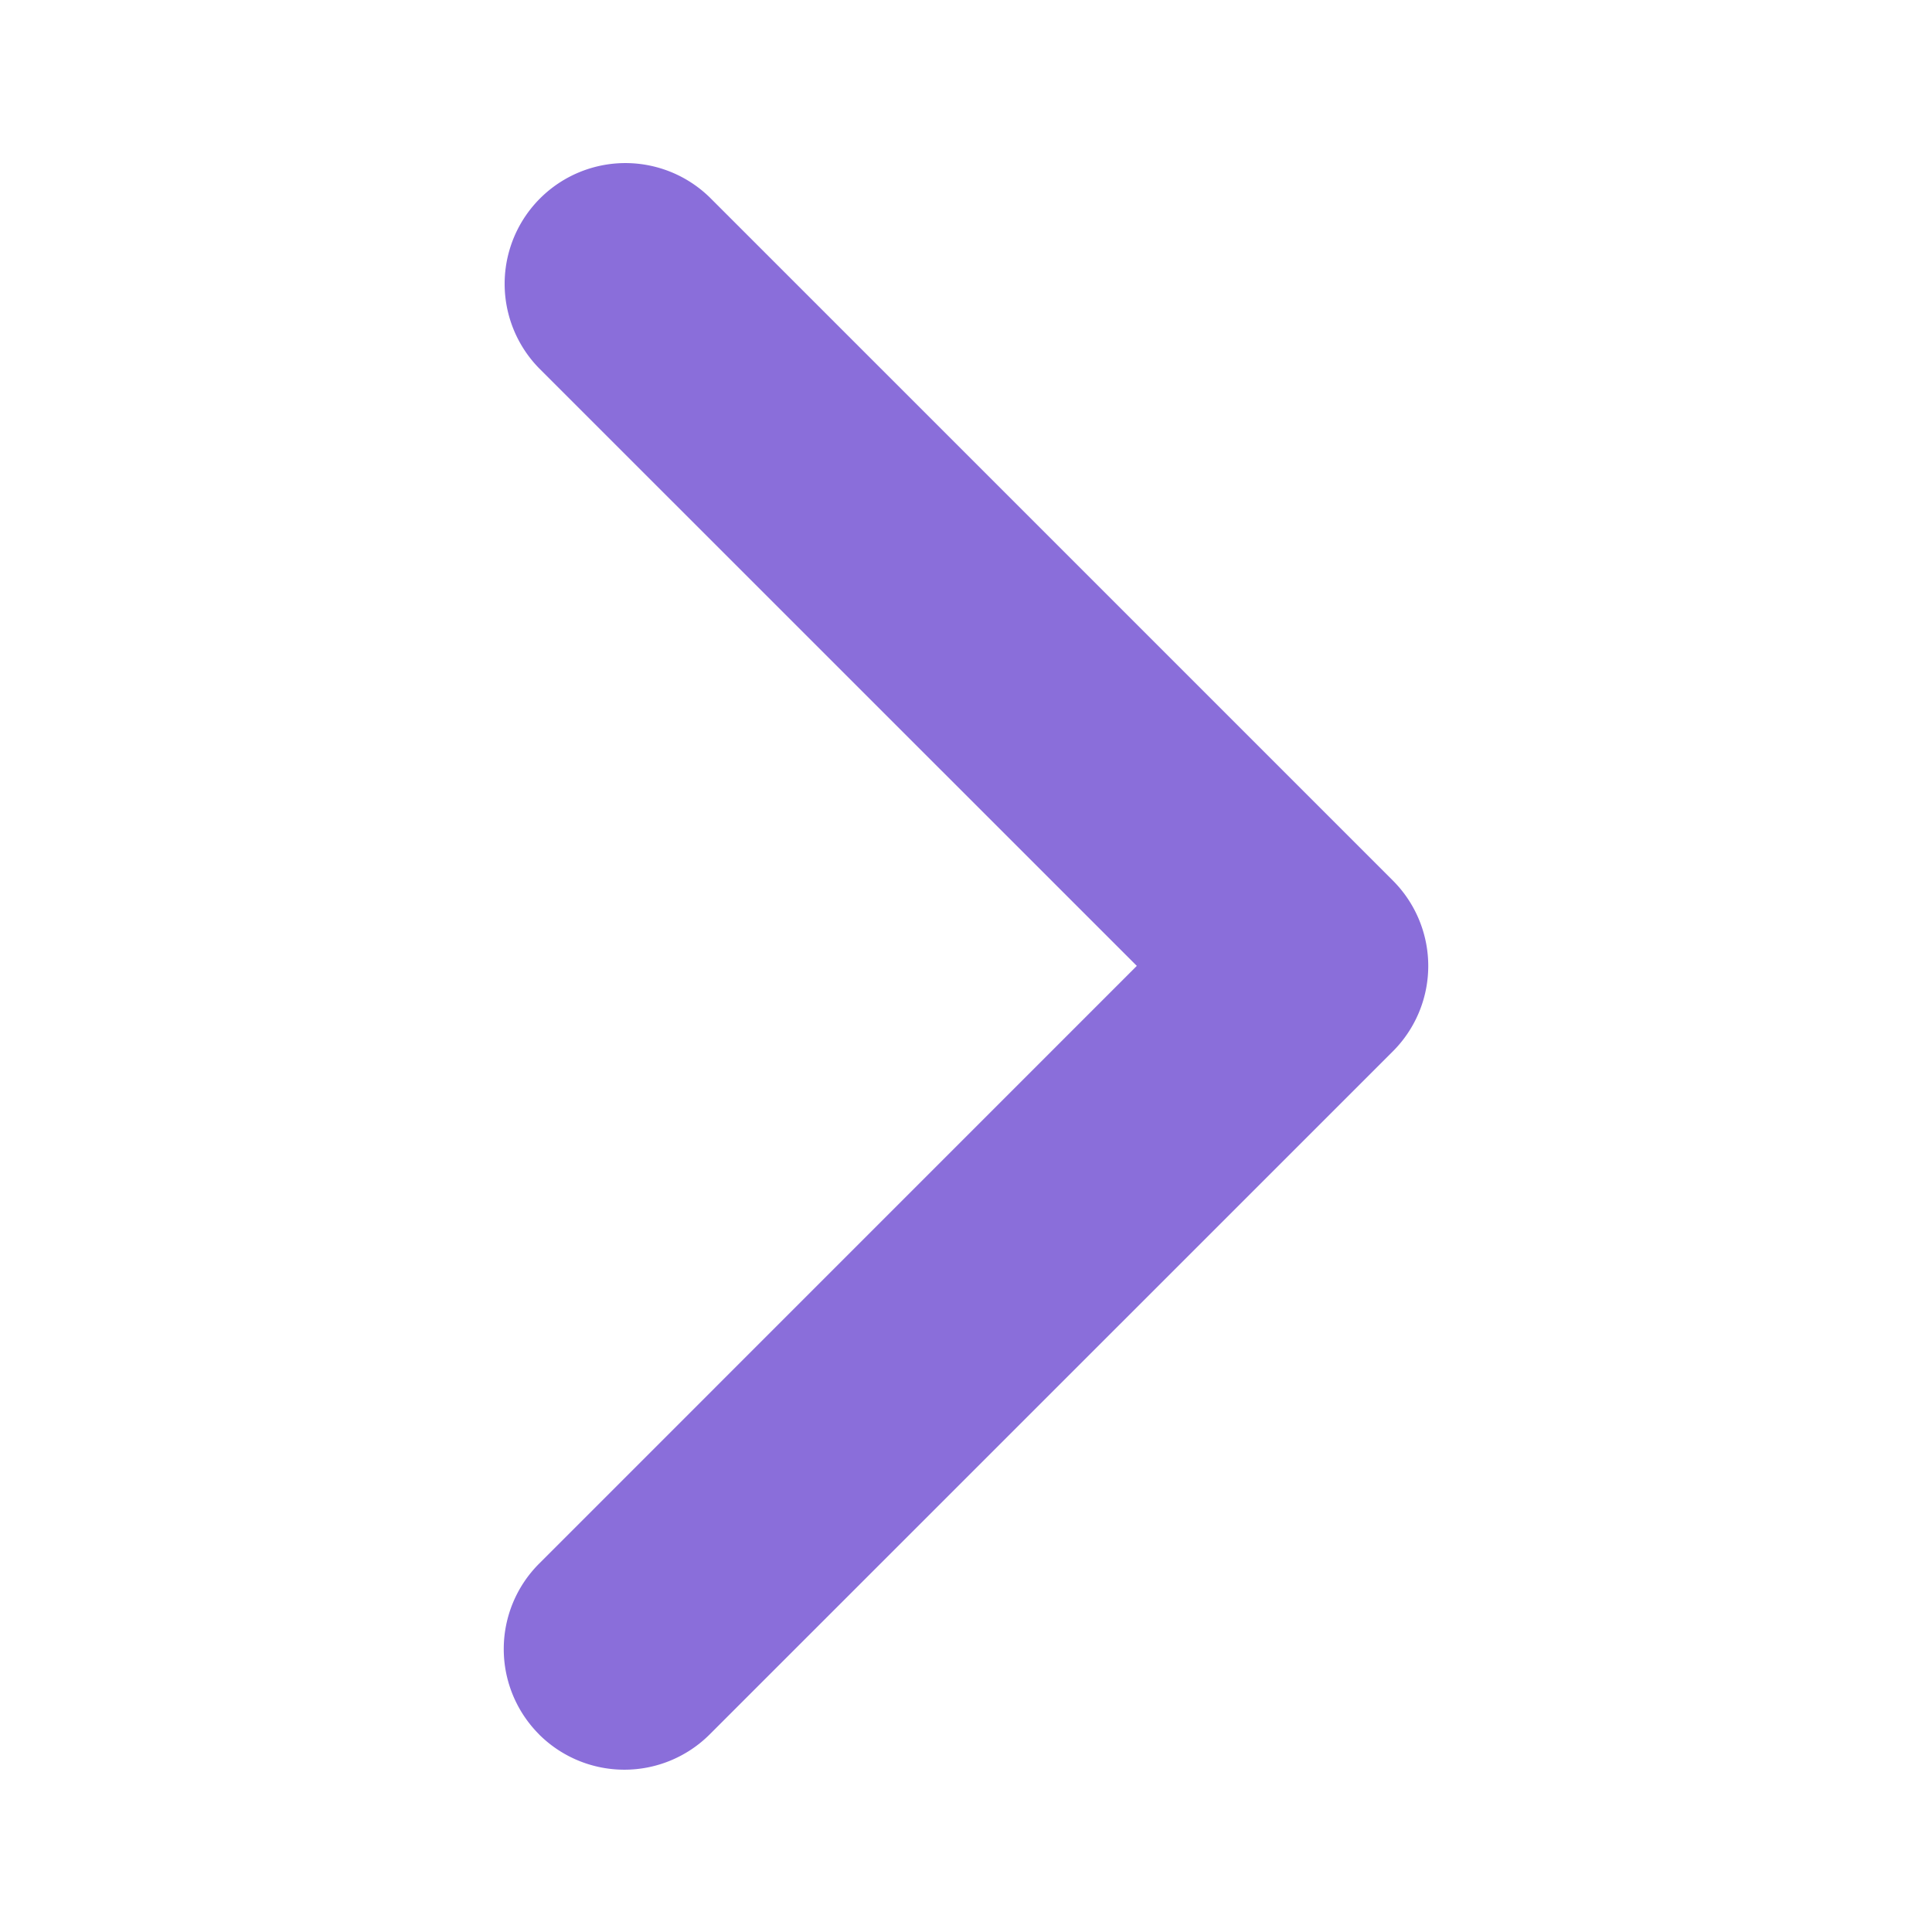
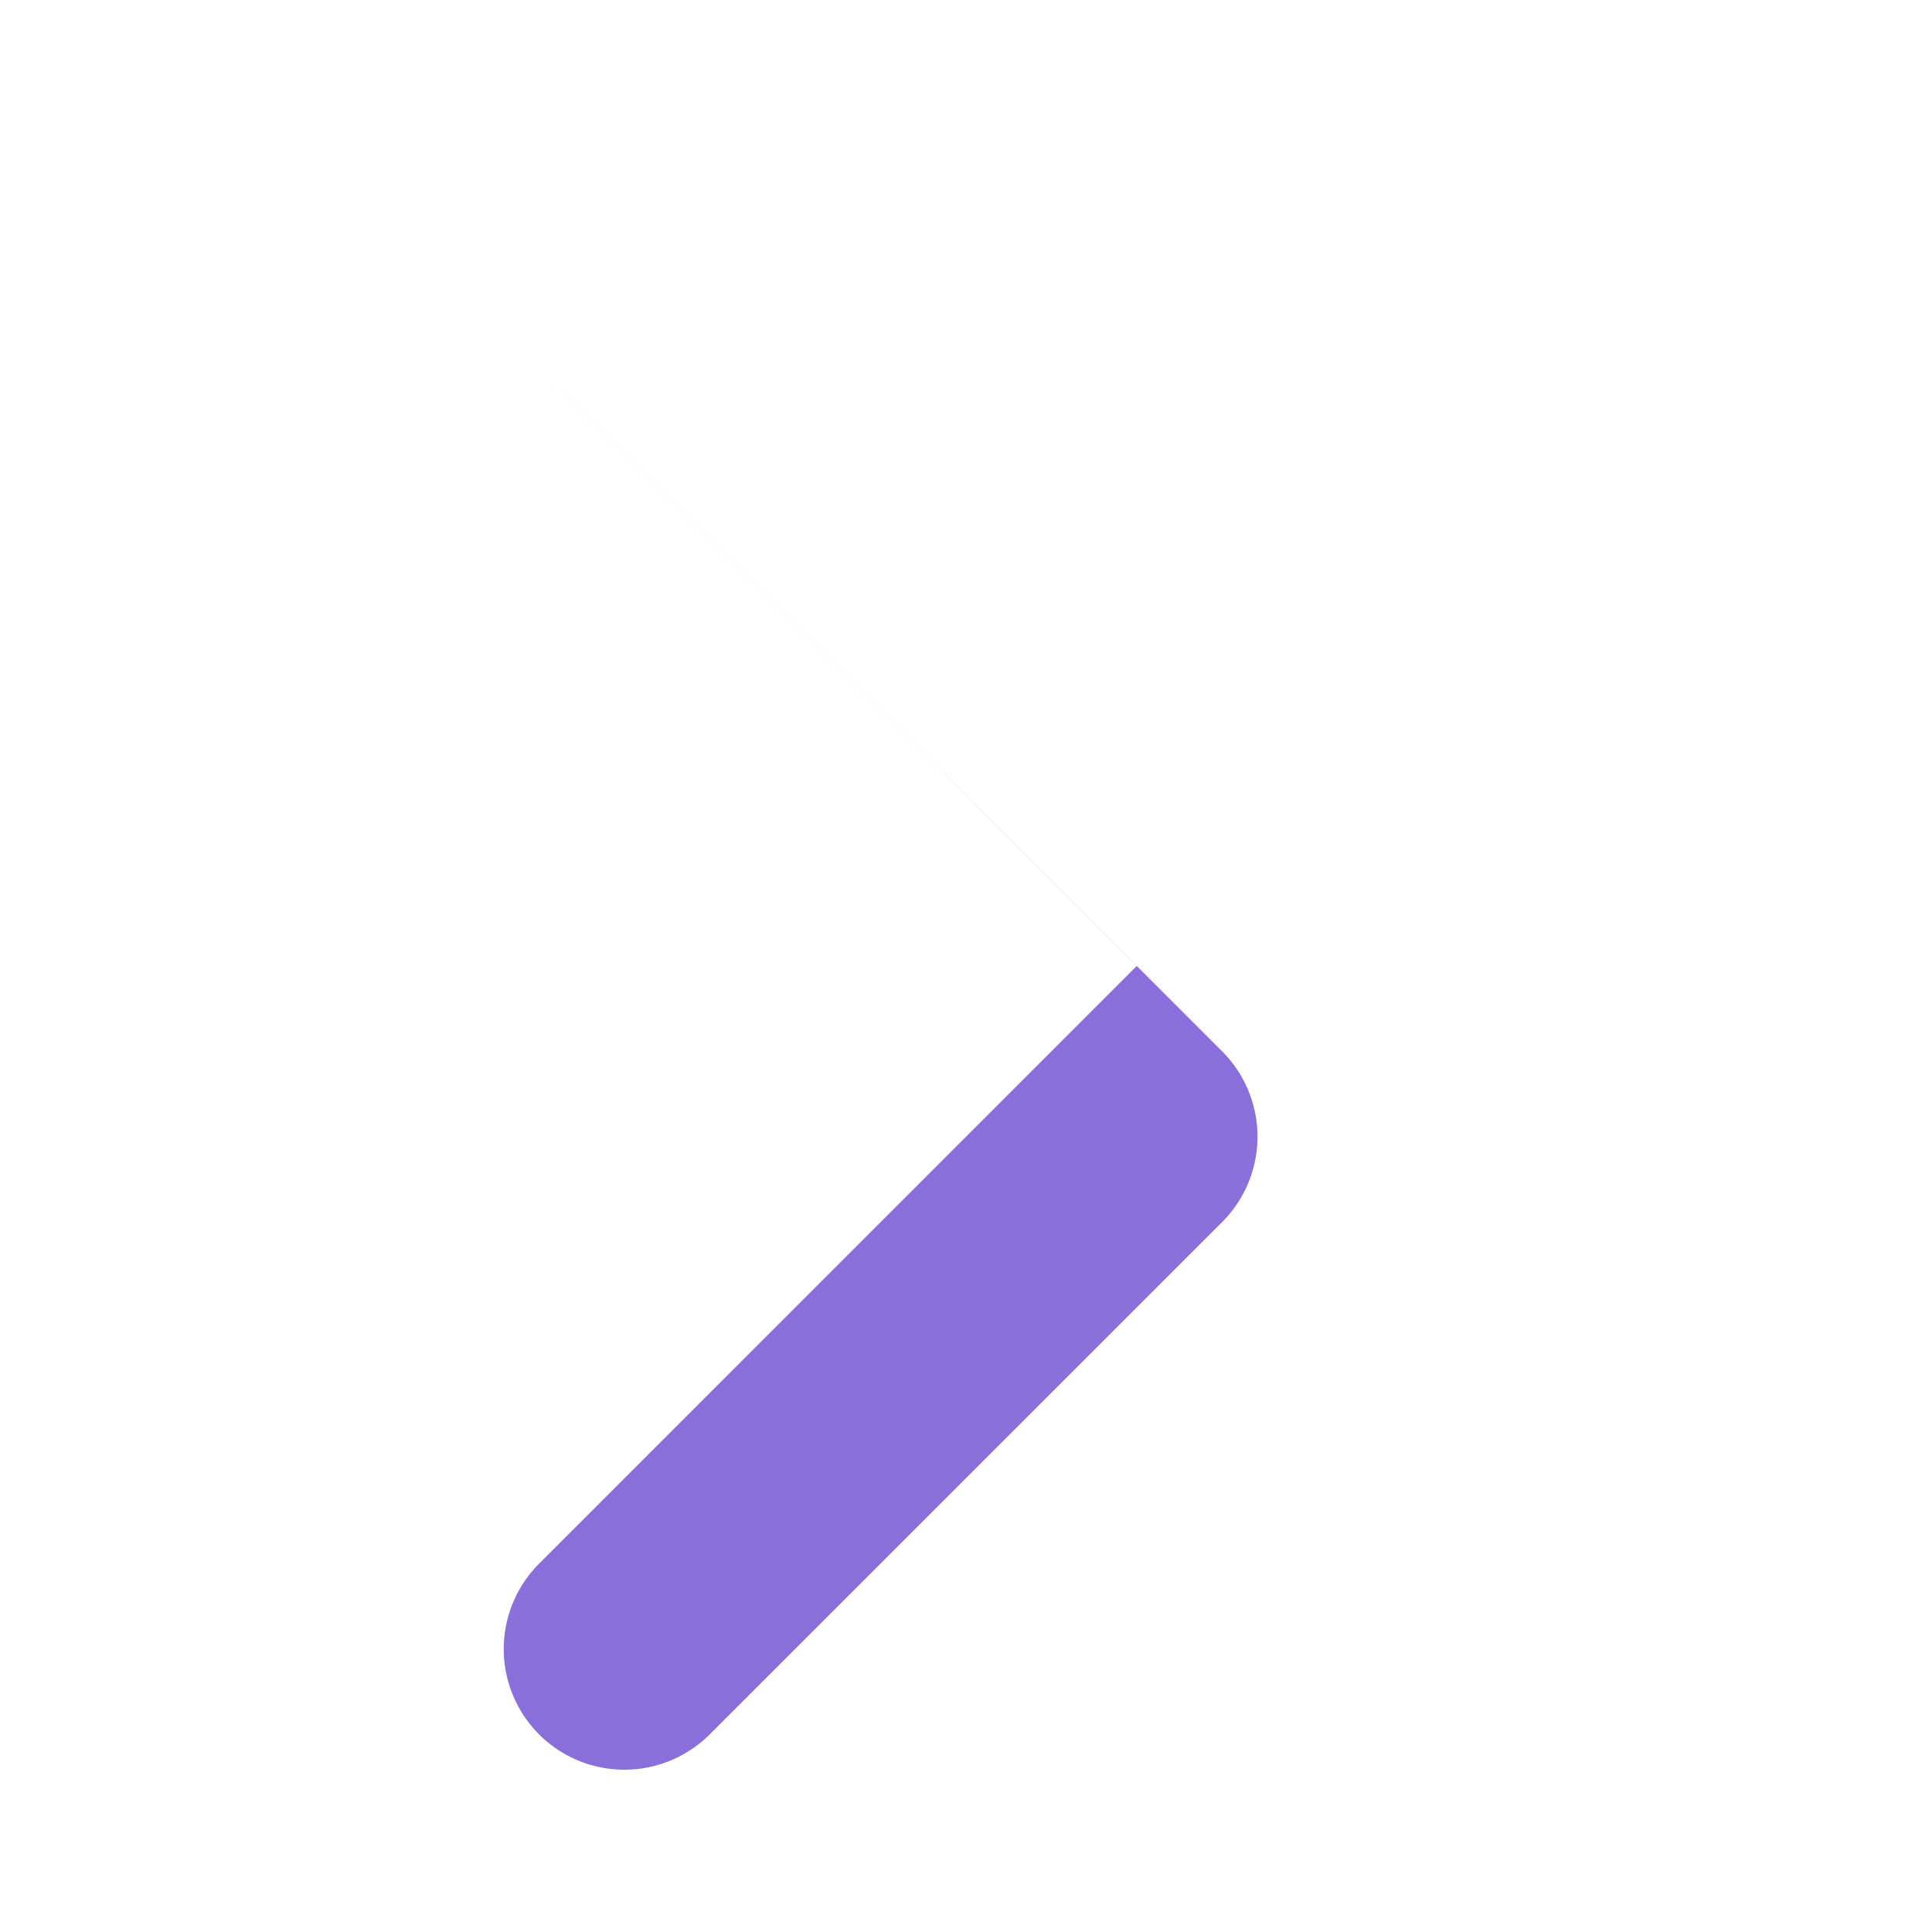
<svg xmlns="http://www.w3.org/2000/svg" width="34" height="34" fill="none">
-   <path fill="#8A6EDA" d="M9.487 30.522a2.125 2.125 0 0 1 0-3.004l10.519-10.52L9.486 6.48a2.125 2.125 0 0 1 3.005-3.005l12.022 12.022a2.125 2.125 0 0 1 0 3.004L12.49 30.522a2.125 2.125 0 0 1-3.004 0" />
+   <path fill="#8A6EDA" d="M9.487 30.522a2.125 2.125 0 0 1 0-3.004l10.519-10.52L9.486 6.48l12.022 12.022a2.125 2.125 0 0 1 0 3.004L12.49 30.522a2.125 2.125 0 0 1-3.004 0" />
</svg>